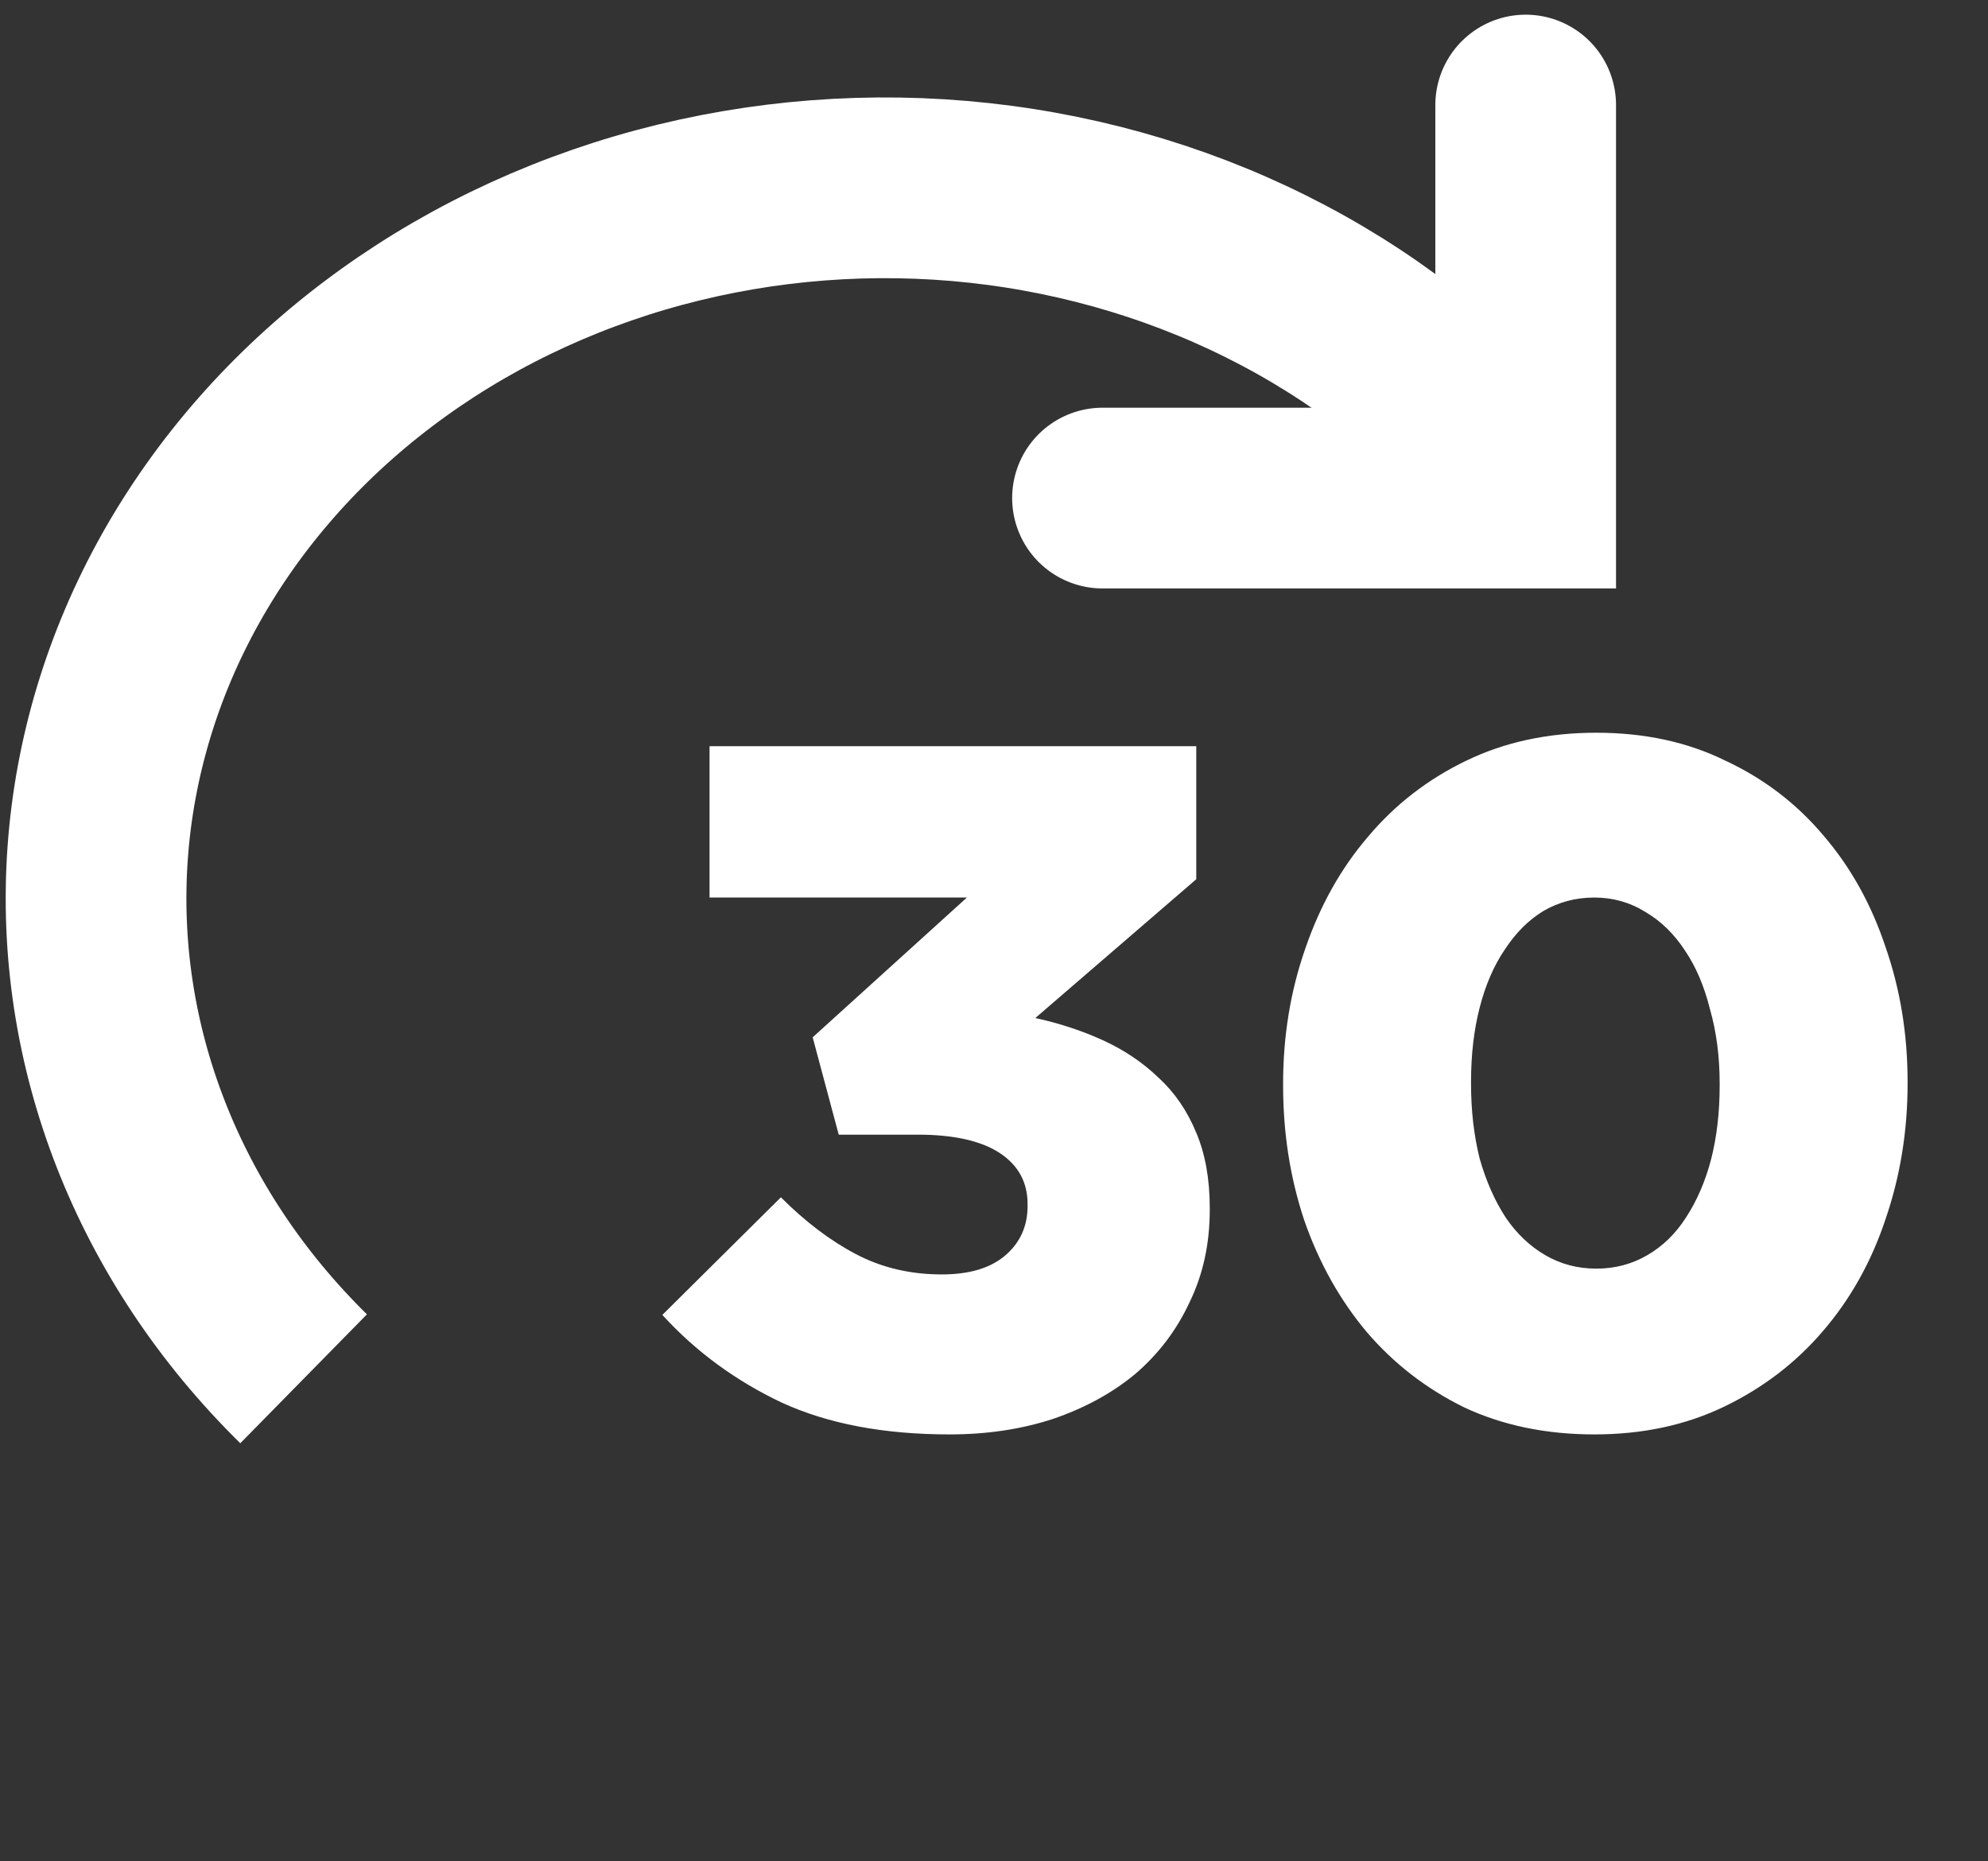
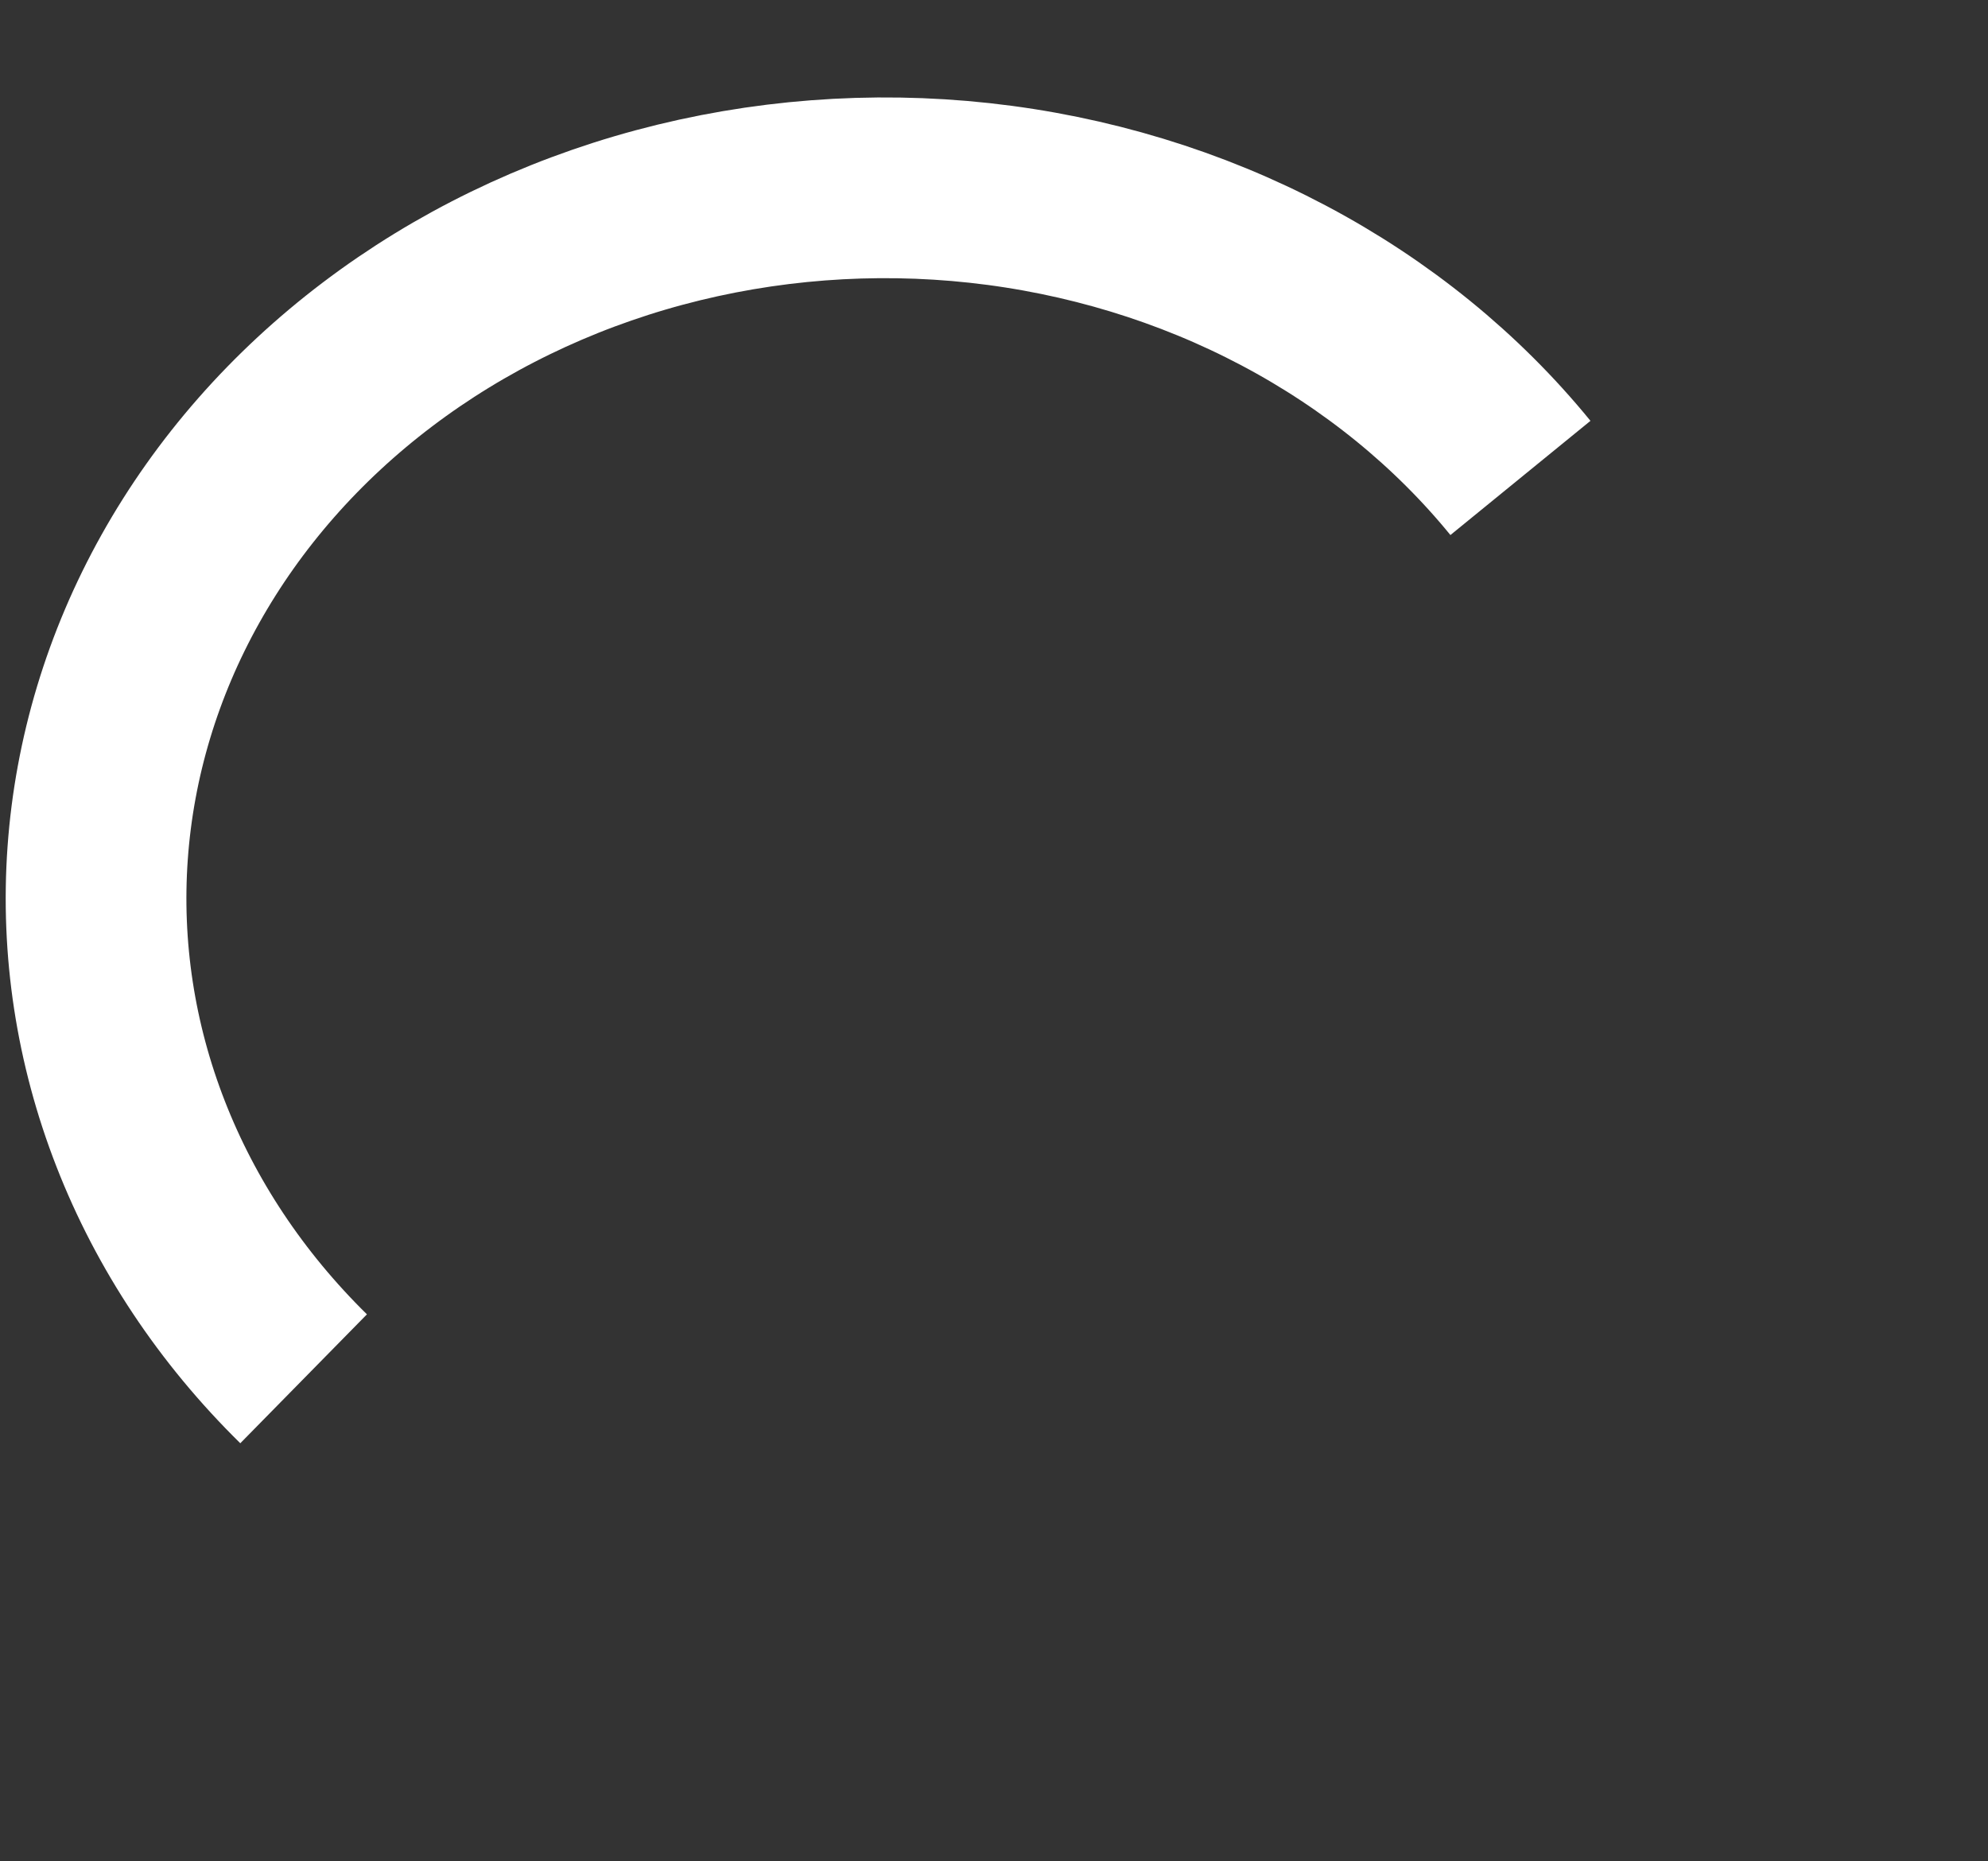
<svg xmlns="http://www.w3.org/2000/svg" width="47" height="44" viewBox="0 0 47 44" fill="none">
  <rect x="0" y="0" width="47" height="44" fill="#333333" stroke="none" />
-   <path d="M36.07 2.483V11.774H26.065" stroke="white" stroke-width="4.272" stroke-linecap="round" />
-   <path d="M22.449 33.908C20.899 33.908 19.578 33.658 18.484 33.157C17.391 32.64 16.449 31.949 15.659 31.083L18.462 28.303C19.039 28.881 19.631 29.329 20.239 29.648C20.846 29.967 21.522 30.126 22.267 30.126C22.905 30.126 23.398 29.982 23.748 29.693C24.112 29.389 24.294 28.994 24.294 28.508V28.463C24.294 27.946 24.074 27.544 23.634 27.255C23.193 26.967 22.548 26.822 21.697 26.822H19.829L19.213 24.521L22.859 21.217H16.775V17.64H28.282V20.784L24.477 24.065C25.039 24.187 25.57 24.361 26.072 24.589C26.573 24.817 27.014 25.113 27.393 25.478C27.773 25.827 28.069 26.26 28.282 26.777C28.494 27.278 28.601 27.87 28.601 28.554V28.599C28.601 29.405 28.441 30.134 28.122 30.787C27.819 31.44 27.393 32.002 26.846 32.473C26.3 32.929 25.646 33.286 24.887 33.544C24.143 33.787 23.33 33.908 22.449 33.908ZM37.694 33.908C36.555 33.908 35.53 33.696 34.618 33.27C33.722 32.83 32.955 32.237 32.317 31.493C31.679 30.734 31.185 29.853 30.836 28.85C30.502 27.848 30.335 26.784 30.335 25.66V25.615C30.335 24.491 30.509 23.427 30.859 22.425C31.208 21.407 31.702 20.526 32.34 19.782C32.978 19.022 33.752 18.422 34.664 17.982C35.575 17.541 36.6 17.321 37.74 17.321C38.879 17.321 39.897 17.541 40.793 17.982C41.704 18.407 42.479 18.999 43.117 19.759C43.755 20.503 44.241 21.377 44.575 22.379C44.925 23.382 45.099 24.445 45.099 25.569V25.615C45.099 26.739 44.925 27.81 44.575 28.827C44.241 29.83 43.747 30.711 43.094 31.47C42.456 32.215 41.682 32.807 40.77 33.248C39.859 33.688 38.834 33.908 37.694 33.908ZM37.74 29.989C38.18 29.989 38.583 29.883 38.947 29.67C39.312 29.458 39.616 29.162 39.859 28.782C40.117 28.387 40.315 27.931 40.451 27.415C40.588 26.883 40.656 26.298 40.656 25.66V25.615C40.656 24.977 40.58 24.392 40.428 23.86C40.292 23.313 40.094 22.85 39.836 22.47C39.578 22.075 39.266 21.772 38.902 21.559C38.537 21.331 38.135 21.217 37.694 21.217C37.254 21.217 36.851 21.323 36.487 21.536C36.137 21.749 35.833 22.053 35.575 22.448C35.317 22.827 35.12 23.283 34.983 23.815C34.846 24.346 34.778 24.931 34.778 25.569V25.615C34.778 26.253 34.846 26.845 34.983 27.392C35.135 27.924 35.34 28.387 35.598 28.782C35.856 29.162 36.168 29.458 36.532 29.67C36.897 29.883 37.299 29.989 37.74 29.989Z" fill="white" />
  <path d="M35.946 11.298C34.449 9.462 32.547 7.911 30.347 6.748C28.147 5.585 25.701 4.839 23.159 4.561C20.616 4.284 18.04 4.482 15.588 5.141C13.137 5.8 10.87 6.905 8.924 8.379C6.978 9.852 5.396 11.661 4.263 13.687C3.131 15.712 2.469 17.916 2.309 20.165C2.149 22.413 2.493 24.672 3.326 26.805C4.158 28.939 5.465 30.91 7.178 32.593" stroke="white" stroke-width="4.272" />
</svg>